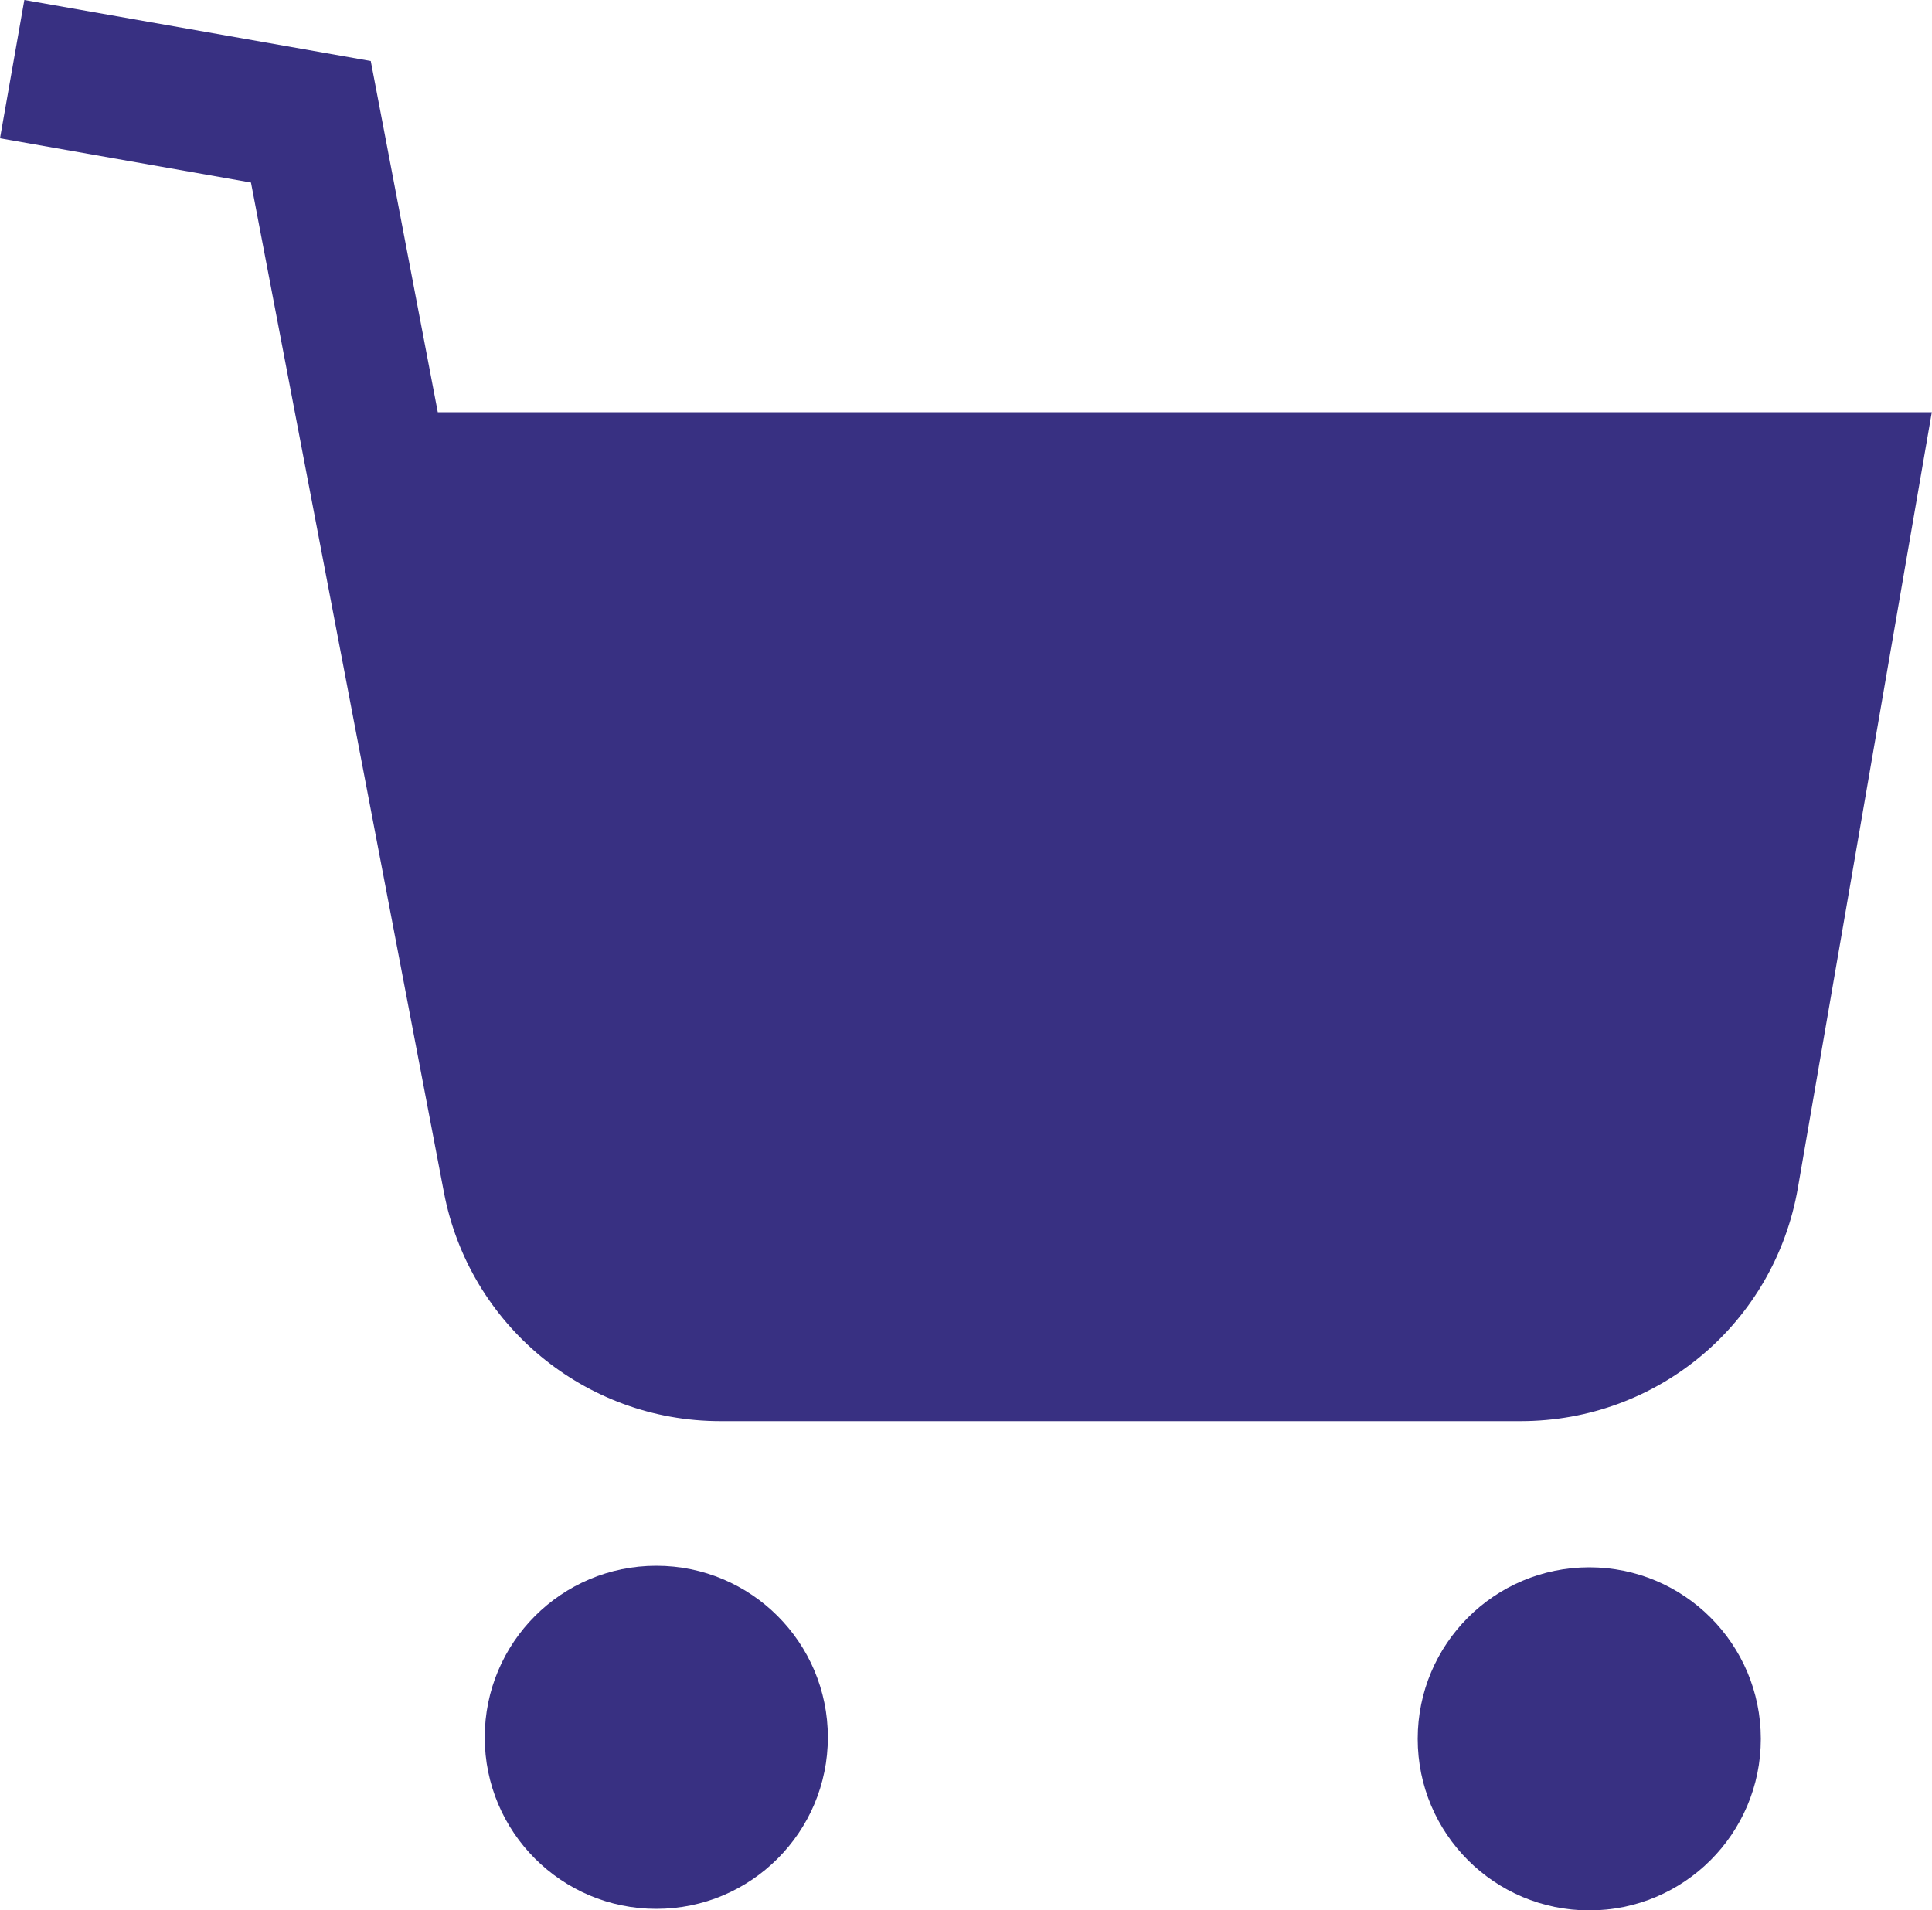
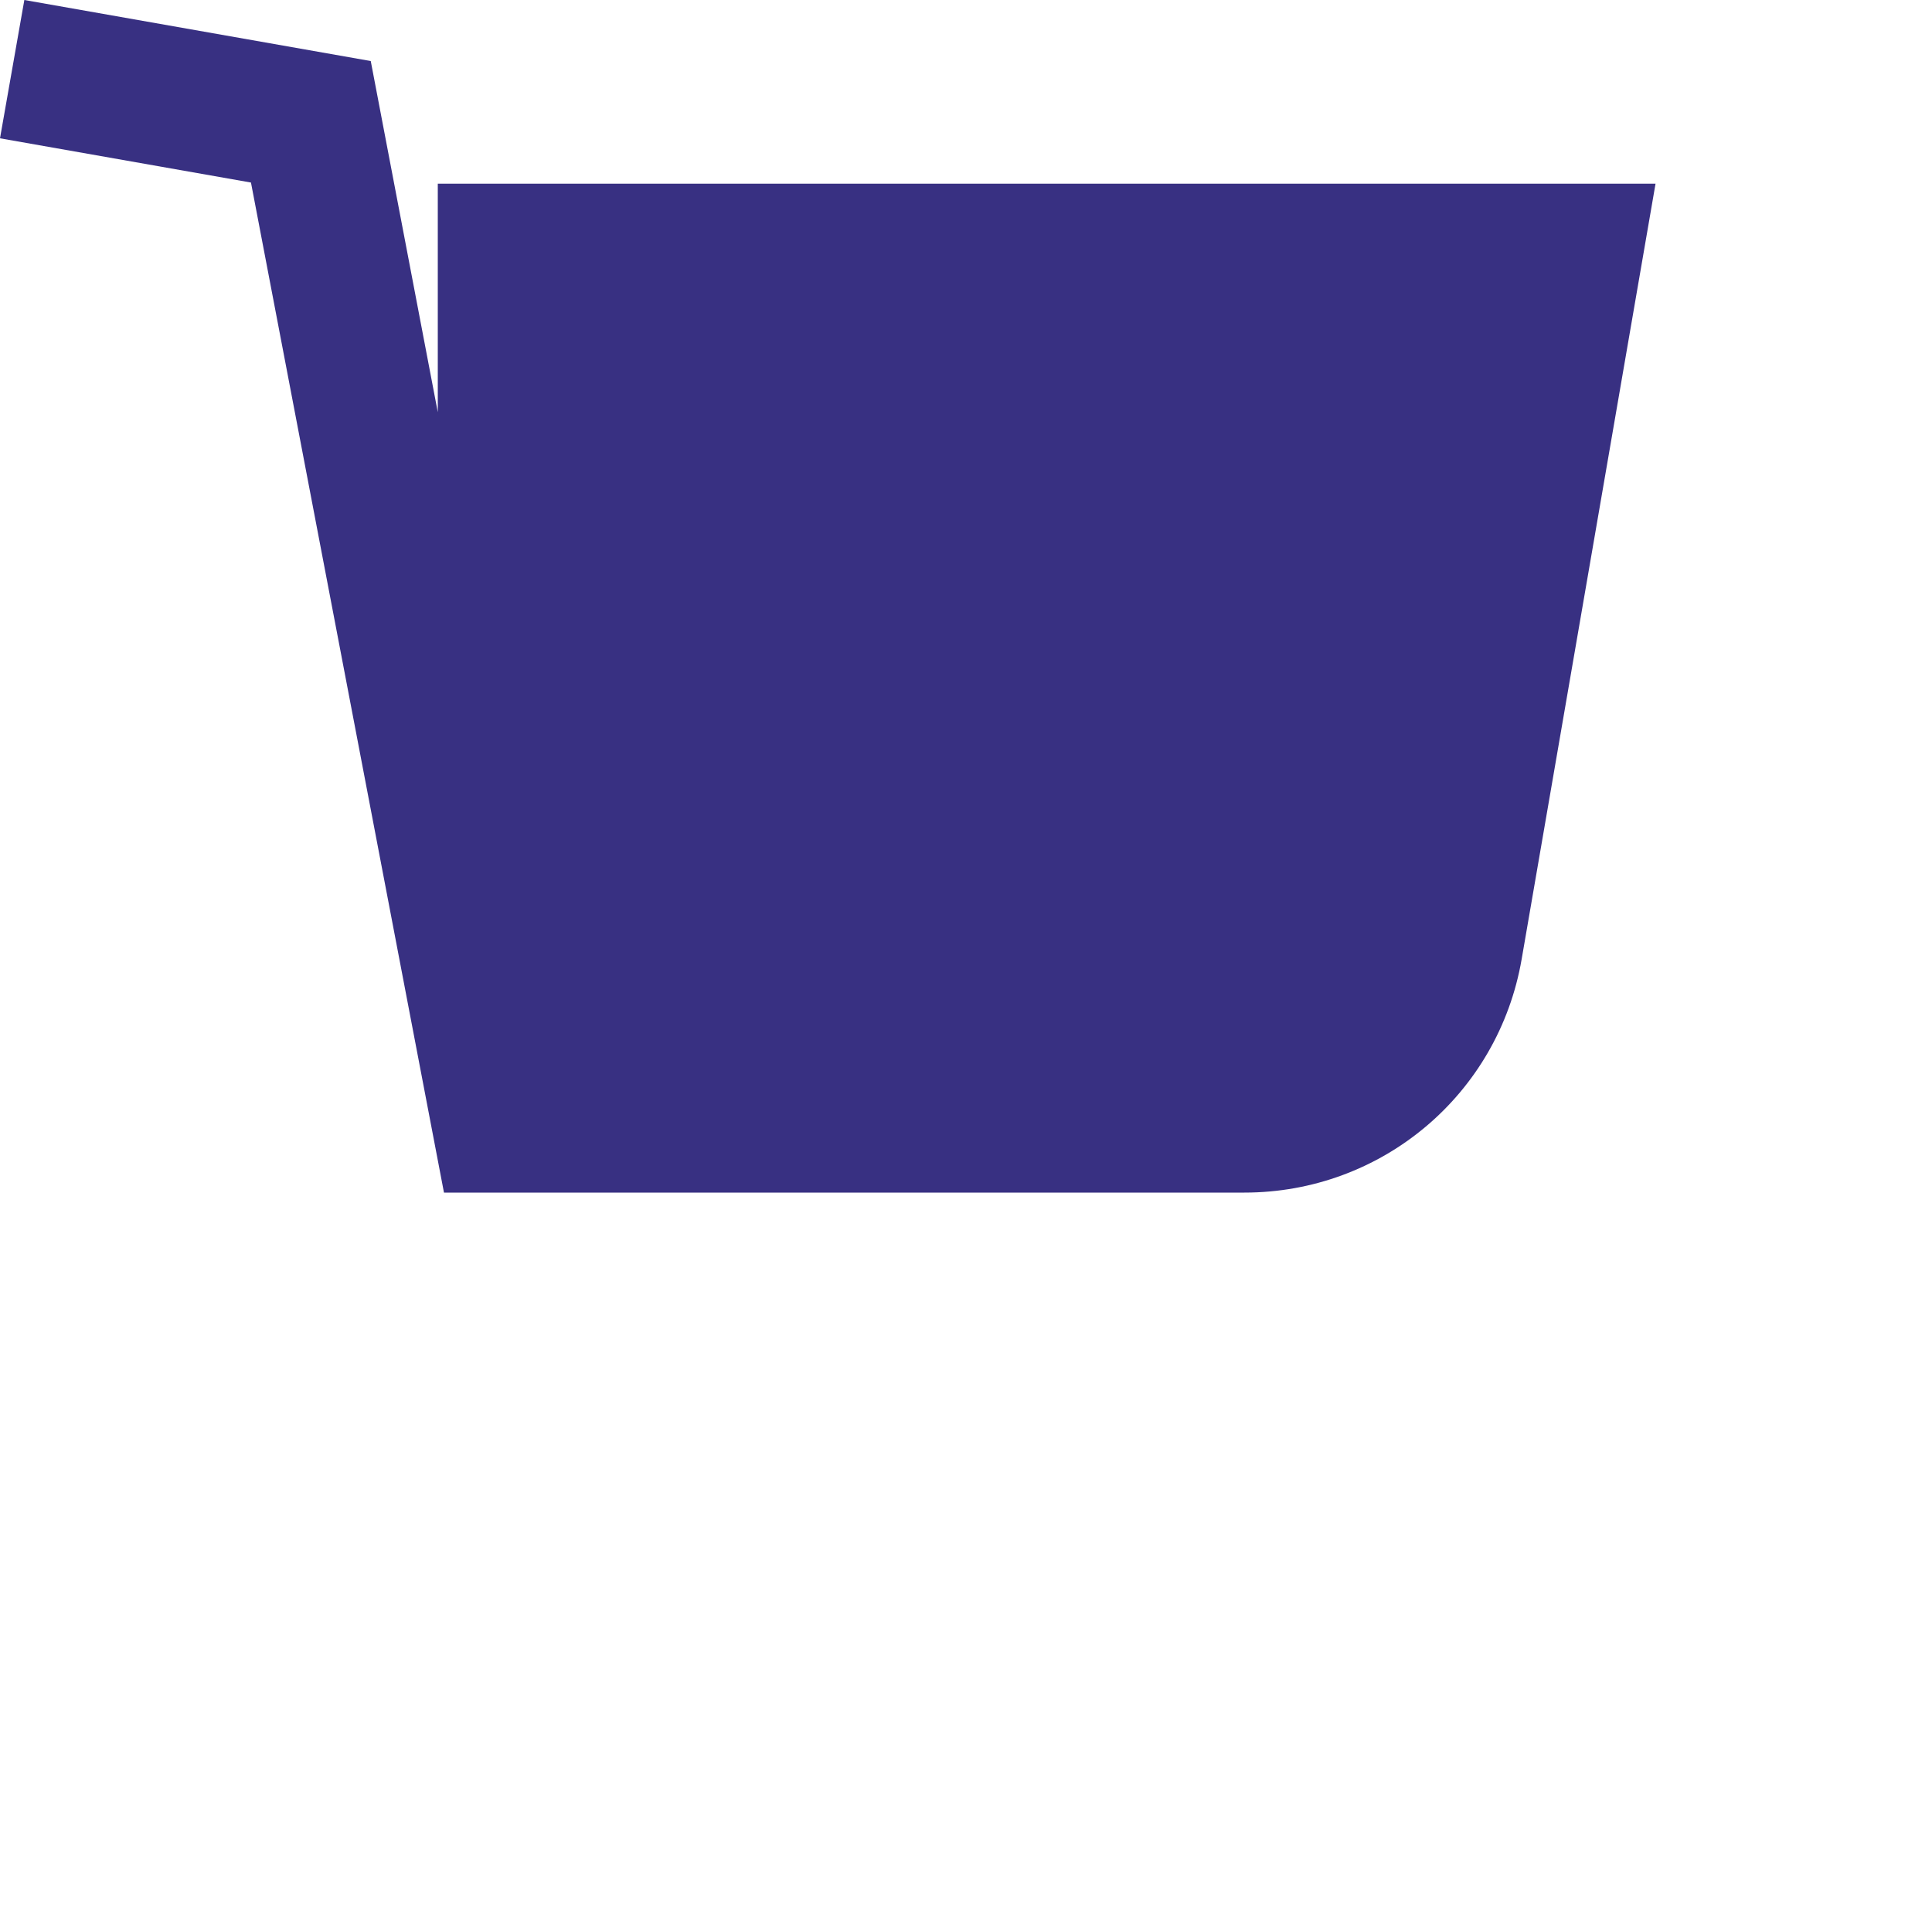
<svg xmlns="http://www.w3.org/2000/svg" id="Vrstva_1" viewBox="0 0 100 98.9">
  <defs>
    <style>.cls-1{fill:#383082;}</style>
  </defs>
-   <path class="cls-1" d="M22.66,21.34L19.19,3.16,1.26,0,0,7.16l12.99,2.29,5.93,31.04h0l4.06,21.25c1.31,6.86,7.32,11.83,14.3,11.83h41.43c7.11,0,13.14-5.08,14.35-12.08l6.93-40.15H22.66Z" />
-   <circle class="cls-1" cx="33.97" cy="89.94" r="8.88" />
-   <circle class="cls-1" cx="82.26" cy="90.02" r="8.88" />
+   <path class="cls-1" d="M22.66,21.34L19.19,3.16,1.26,0,0,7.16l12.99,2.29,5.93,31.04h0l4.06,21.25h41.43c7.11,0,13.14-5.08,14.35-12.08l6.93-40.15H22.66Z" />
</svg>